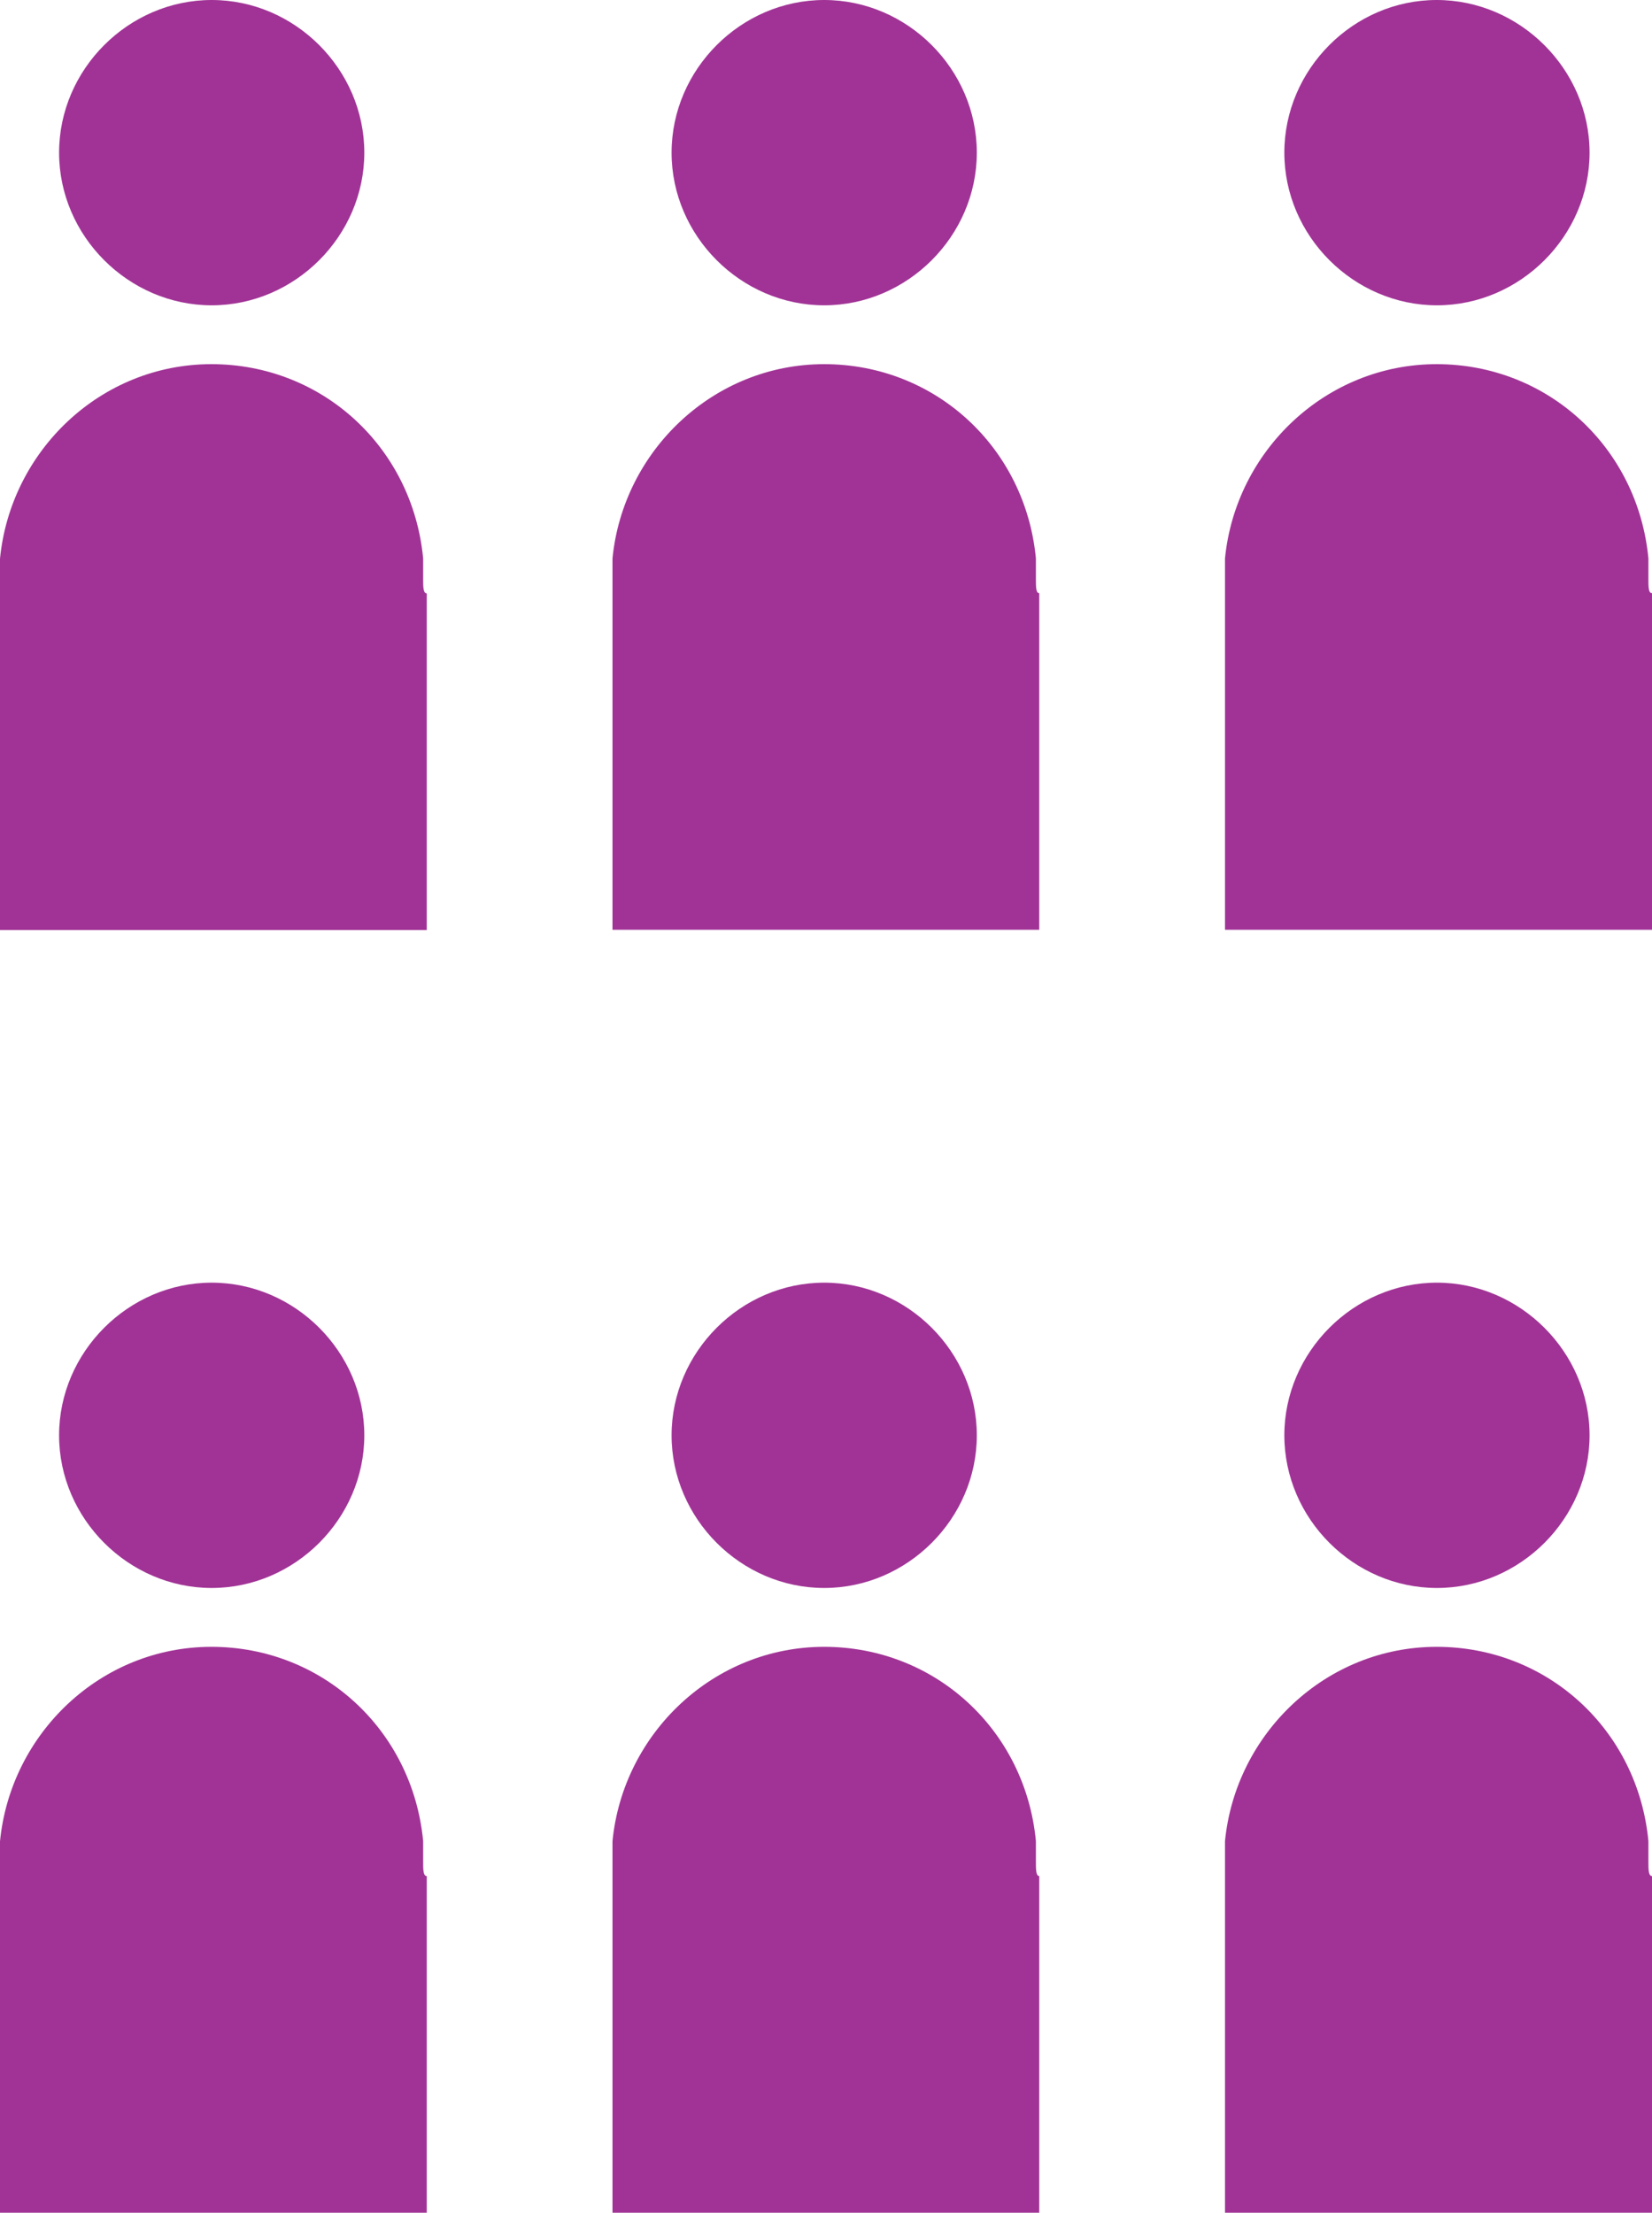
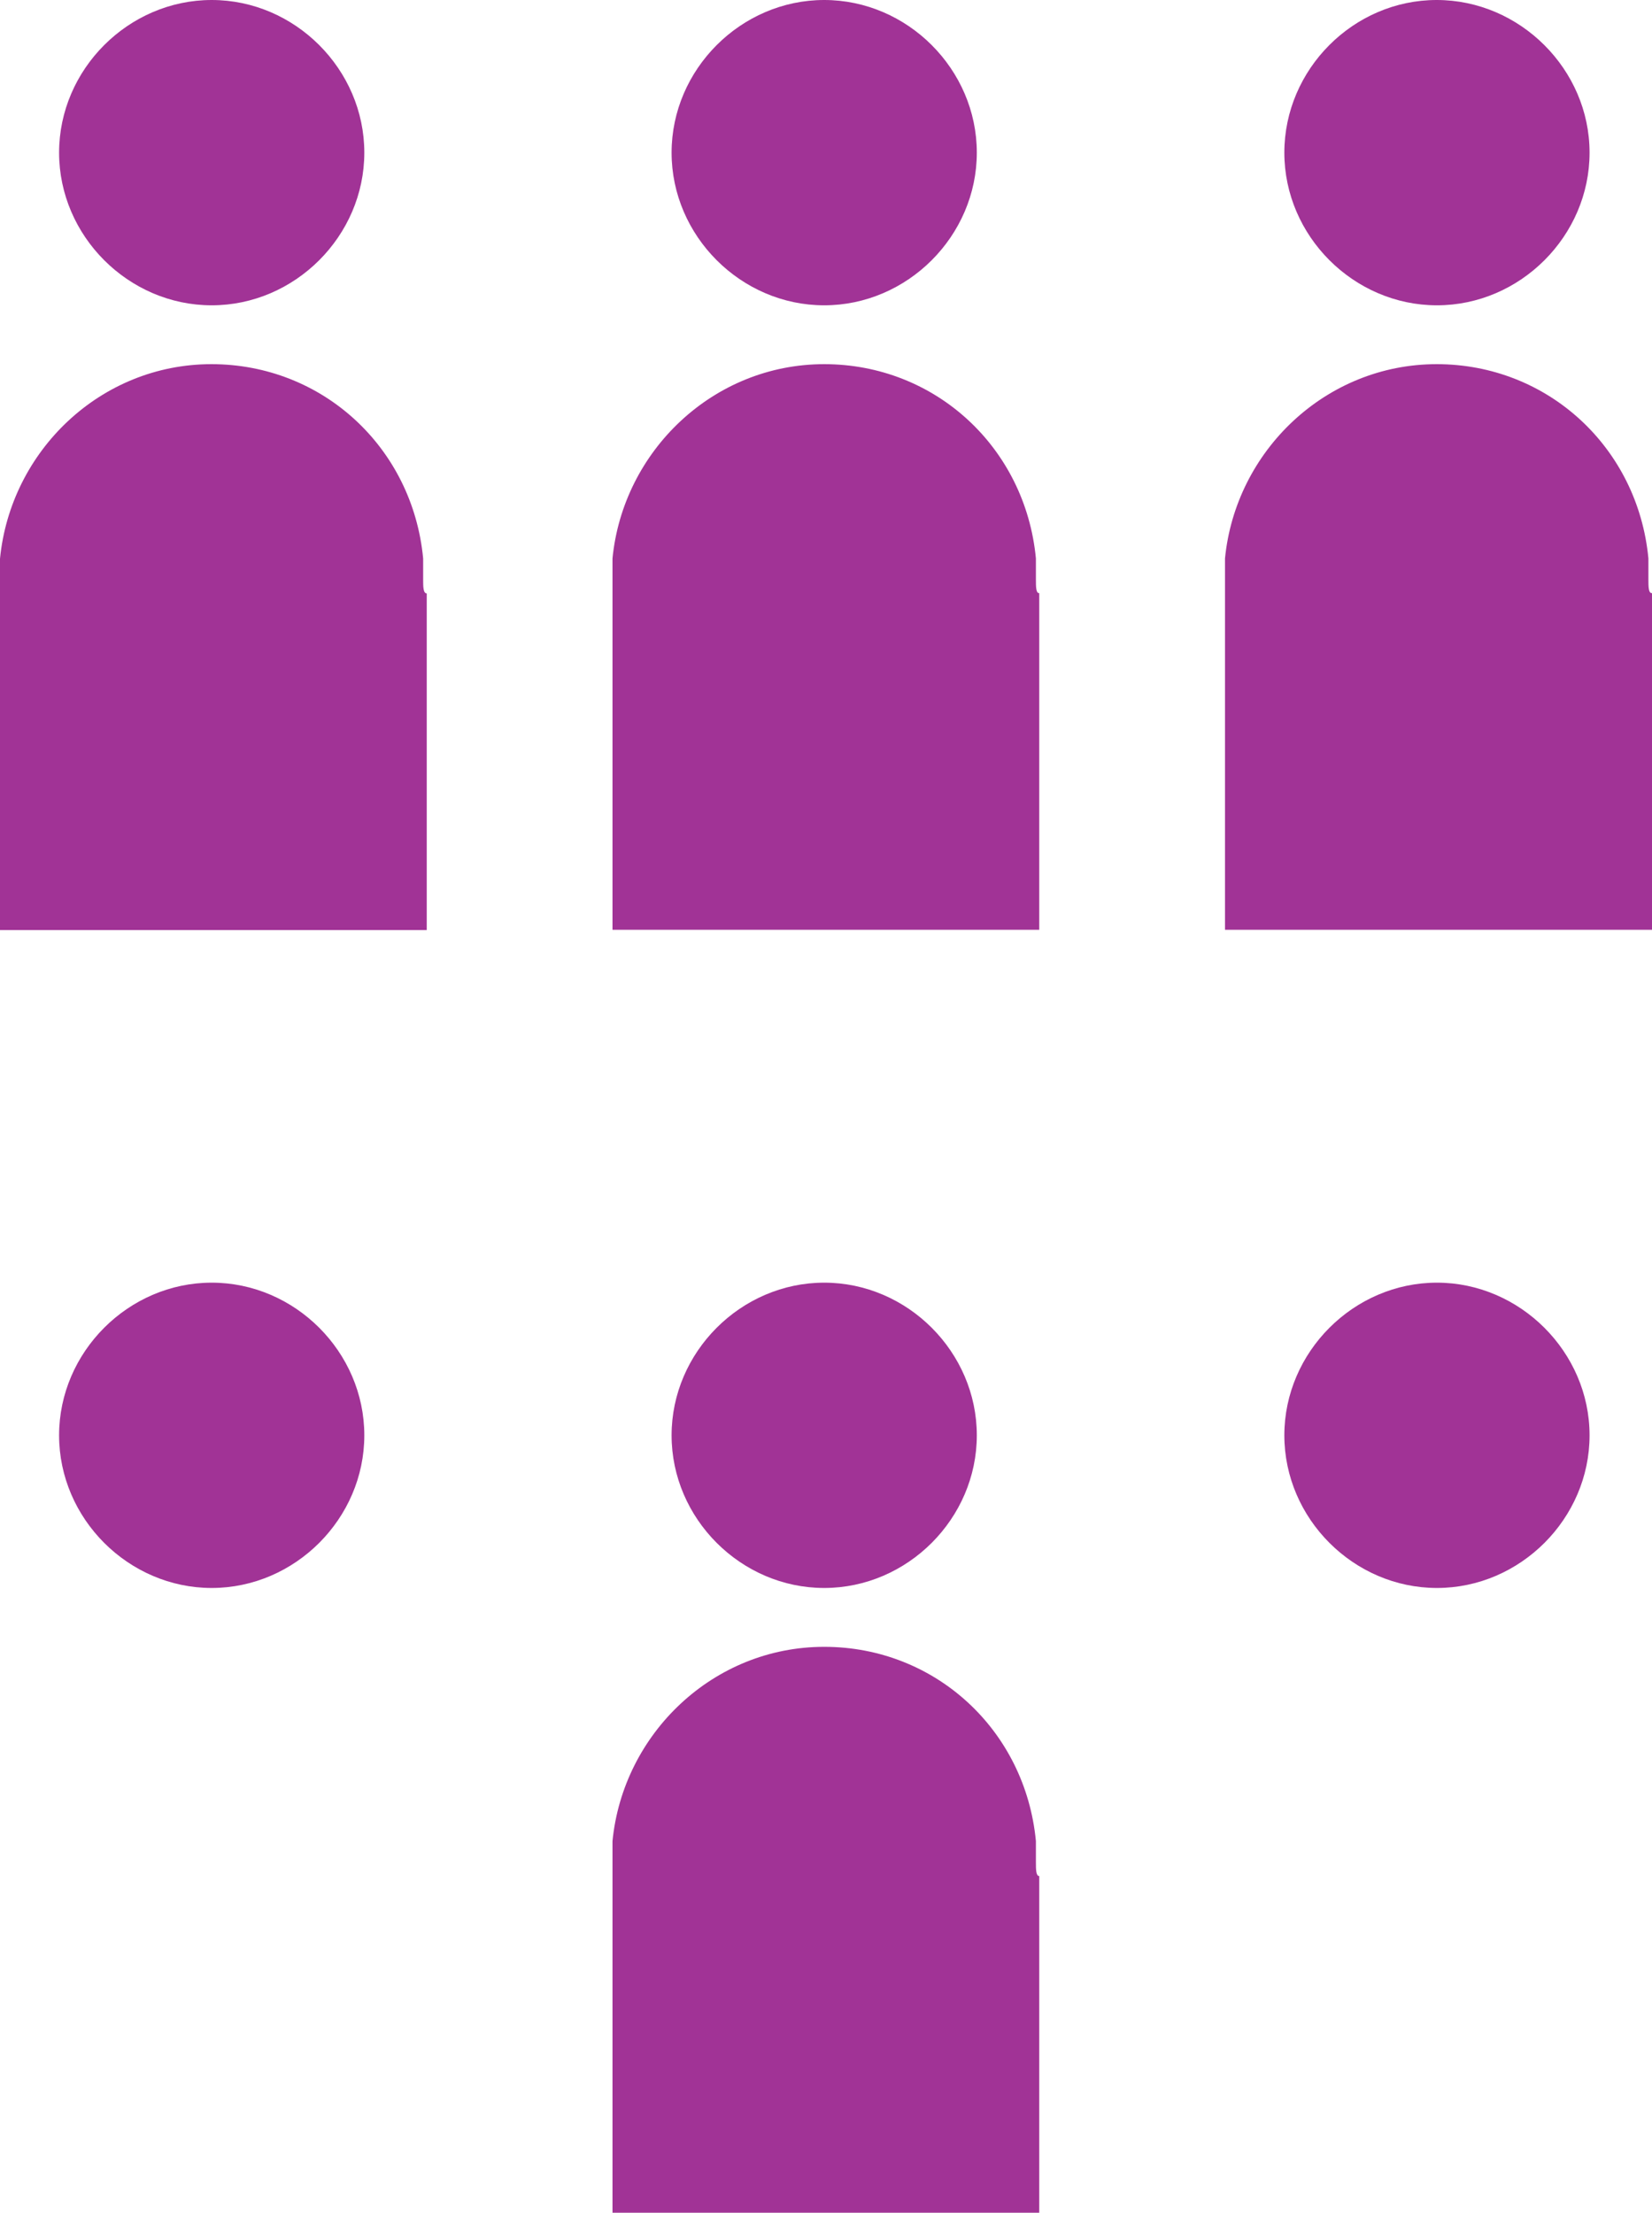
<svg xmlns="http://www.w3.org/2000/svg" version="1.1" id="Ebene_1" x="0px" y="0px" viewBox="0 0 64.3 86.1" style="enable-background:new 0 0 64.3 86.1;" xml:space="preserve">
  <style type="text/css">
	.st0{fill:#A13396;}
</style>
  <g>
    <g>
      <g>
        <path class="st0" d="M16.47,22.55c0-0.27,0-0.41,0-0.68v-0.14l0,0c-0.41-4.32-3.92-7.56-8.24-7.56S0.41,17.55,0,21.74l0,0v14.45     h16.61v-13.1C16.47,23.09,16.47,22.82,16.47,22.55" />
        <path class="st0" d="M14.18,5.94c0,3.24-2.7,5.94-5.94,5.94S2.3,9.18,2.3,5.94S5,0,8.24,0S14.18,2.7,14.18,5.94" />
      </g>
      <g>
        <path class="st0" d="M40.32,22.55c0-0.27,0-0.41,0-0.68v-0.14l0,0c-0.41-4.32-3.92-7.56-8.24-7.56s-7.83,3.38-8.24,7.56l0,0     v14.45h16.61v-13.1C40.32,23.09,40.32,22.82,40.32,22.55" />
        <path class="st0" d="M38.02,5.94c0,3.24-2.7,5.94-5.94,5.94c-3.24,0-5.94-2.7-5.94-5.94S28.84,0,32.08,0     C35.32,0,38.02,2.7,38.02,5.94" />
      </g>
      <g>
        <path class="st0" d="M64.16,22.55c0-0.27,0-0.41,0-0.68v-0.14l0,0c-0.41-4.32-3.92-7.56-8.24-7.56s-7.83,3.38-8.24,7.56l0,0     v14.45H64.3v-13.1C64.16,23.09,64.16,22.82,64.16,22.55" />
        <path class="st0" d="M61.87,5.94c0,3.24-2.7,5.94-5.94,5.94c-3.24,0-5.94-2.7-5.94-5.94S52.68,0,55.92,0     C59.16,0,61.87,2.7,61.87,5.94" />
      </g>
    </g>
    <g>
      <g>
-         <path class="st0" d="M16.47,72.46c0-0.27,0-0.41,0-0.68v-0.14l0,0c-0.41-4.32-3.92-7.56-8.24-7.56S0.41,67.46,0,71.65l0,0V86.1     h16.61V73C16.47,73,16.47,72.73,16.47,72.46" />
        <path class="st0" d="M14.18,55.85c0,3.24-2.7,5.94-5.94,5.94s-5.94-2.7-5.94-5.94c0-3.24,2.7-5.94,5.94-5.94     S14.18,52.61,14.18,55.85" />
      </g>
      <g>
        <path class="st0" d="M40.32,72.46c0-0.27,0-0.41,0-0.68v-0.14l0,0c-0.41-4.32-3.92-7.56-8.24-7.56s-7.83,3.38-8.24,7.56l0,0V86.1     h16.61V73C40.32,73,40.32,72.73,40.32,72.46" />
        <path class="st0" d="M38.02,55.85c0,3.24-2.7,5.94-5.94,5.94c-3.24,0-5.94-2.7-5.94-5.94c0-3.24,2.7-5.94,5.94-5.94     C35.32,49.91,38.02,52.61,38.02,55.85" />
      </g>
      <g>
-         <path class="st0" d="M64.16,72.46c0-0.27,0-0.41,0-0.68v-0.14l0,0c-0.41-4.32-3.92-7.56-8.24-7.56s-7.83,3.38-8.24,7.56l0,0V86.1     H64.3V73C64.16,73,64.16,72.73,64.16,72.46" />
        <path class="st0" d="M61.87,55.85c0,3.24-2.7,5.94-5.94,5.94c-3.24,0-5.94-2.7-5.94-5.94c0-3.24,2.7-5.94,5.94-5.94     C59.16,49.91,61.87,52.61,61.87,55.85" />
      </g>
    </g>
  </g>
</svg>